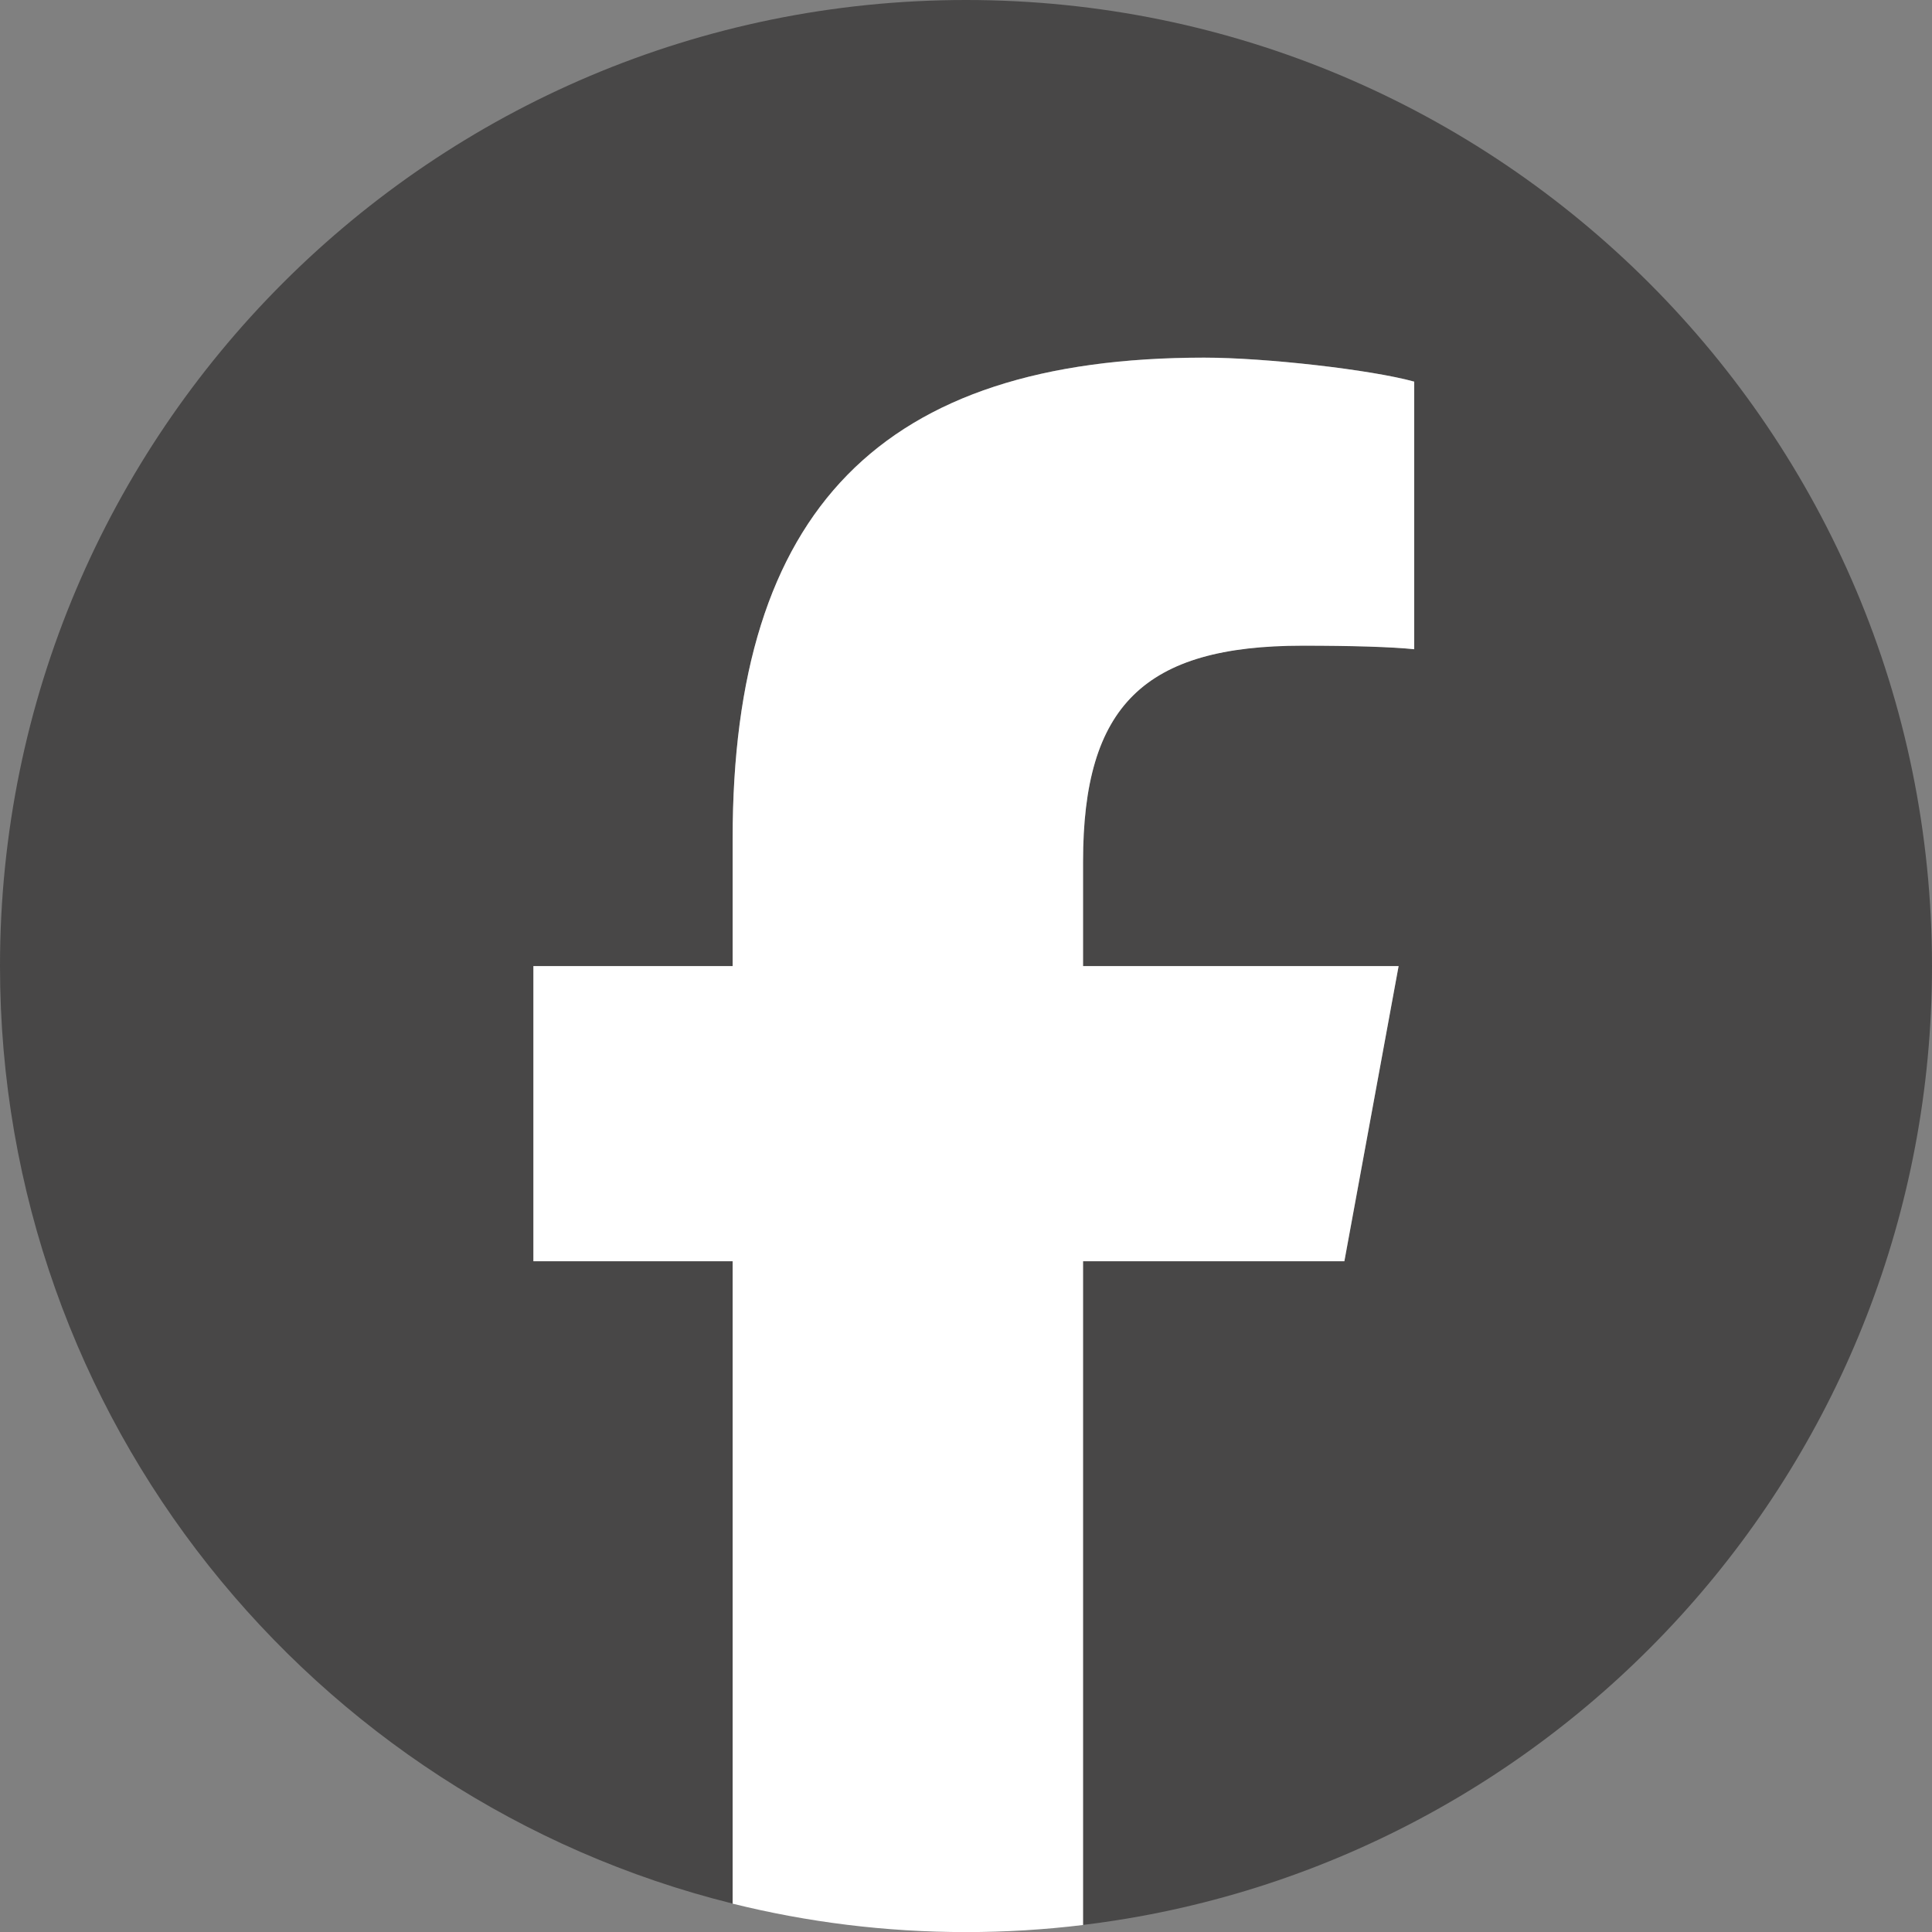
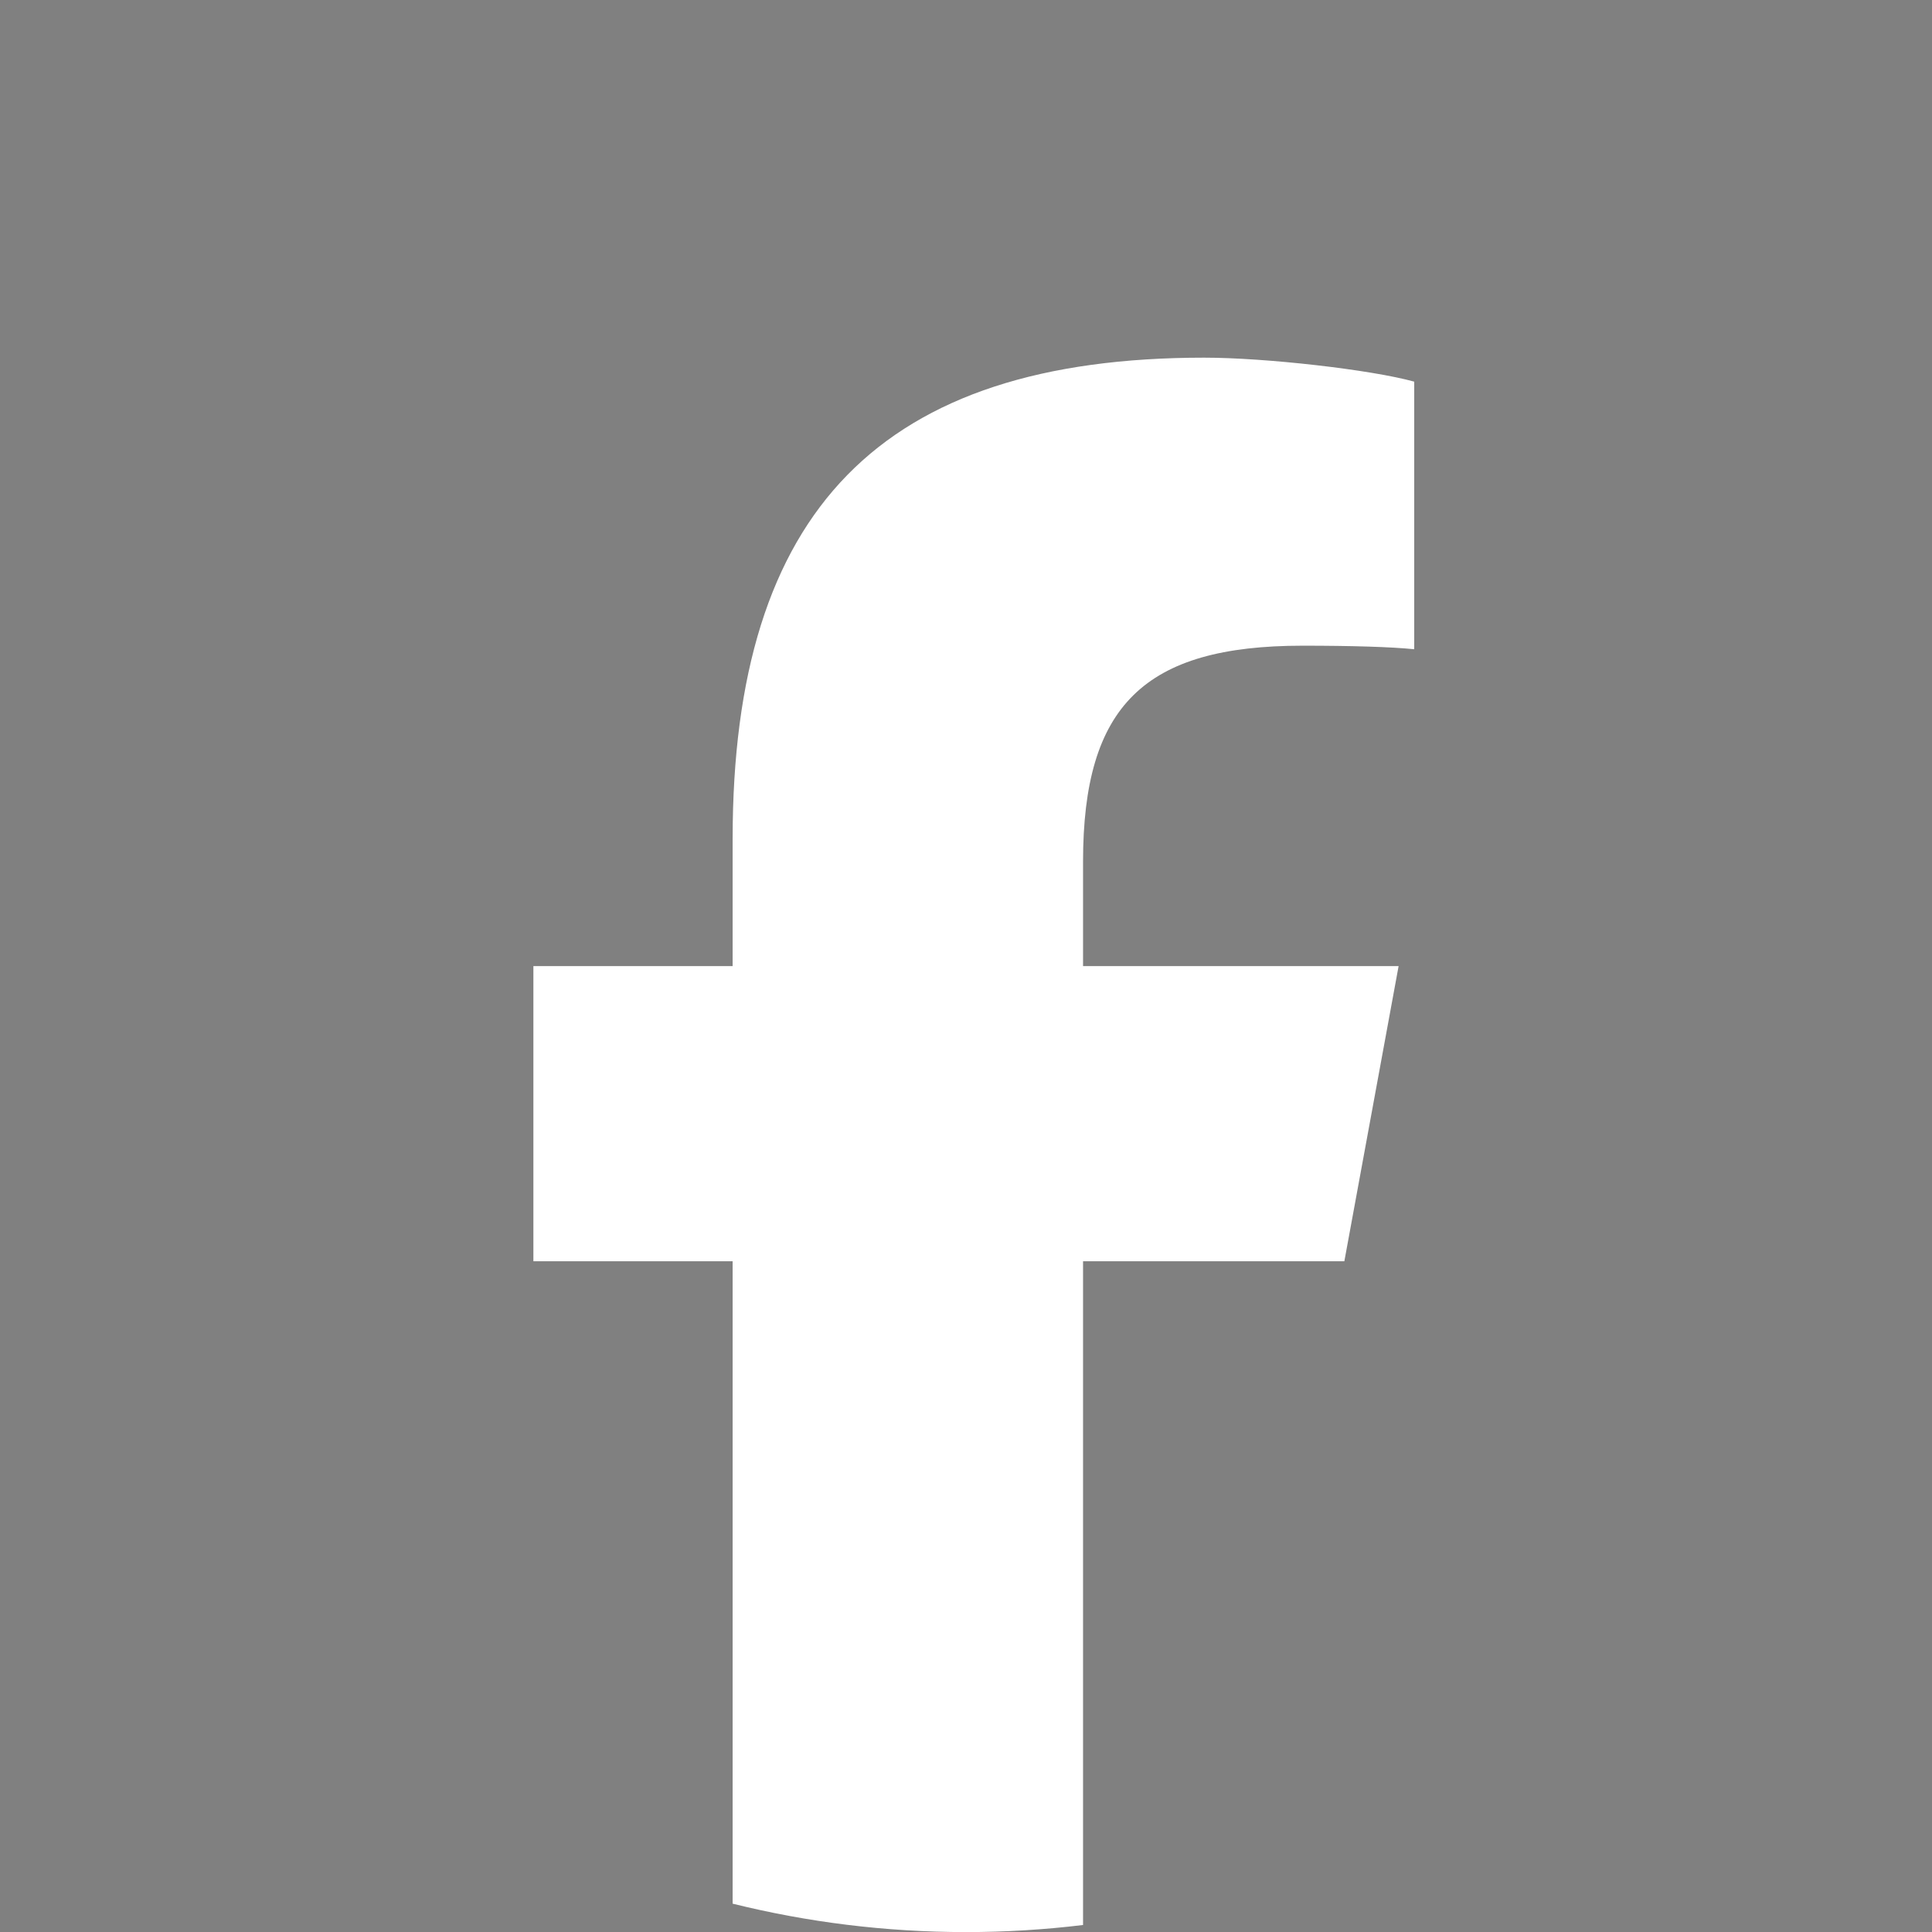
<svg xmlns="http://www.w3.org/2000/svg" width="24" height="24" viewBox="0 0 24 24" fill="none">
  <rect x="0" y="0" width="24" height="24" fill="#808080" stroke="none" />
-   <path d="M24 12C24 5.373 18.627 0 12 0C5.373 0 0 5.373 0 12C0 17.627 3.875 22.35 9.101 23.647V15.667H6.627V12H9.101V10.42C9.101 6.335 10.95 4.442 14.96 4.442C15.72 4.442 17.032 4.592 17.568 4.74V8.064C17.285 8.035 16.793 8.02 16.182 8.02C14.215 8.02 13.454 8.765 13.454 10.703V12H17.374L16.701 15.667H13.454V23.912C19.395 23.194 24 18.135 24 12Z" fill="#484747" />
  <path d="M16.7 15.668L17.374 12.001H13.454V10.704C13.454 8.766 14.214 8.021 16.182 8.021C16.793 8.021 17.285 8.036 17.568 8.065V4.741C17.031 4.592 15.72 4.443 14.959 4.443C10.949 4.443 9.101 6.336 9.101 10.421V12.001H6.626V15.668H9.101V23.648C10.029 23.878 11 24.001 12 24.001C12.492 24.001 12.977 23.971 13.454 23.913V15.668H16.7Z" fill="white" />
</svg>